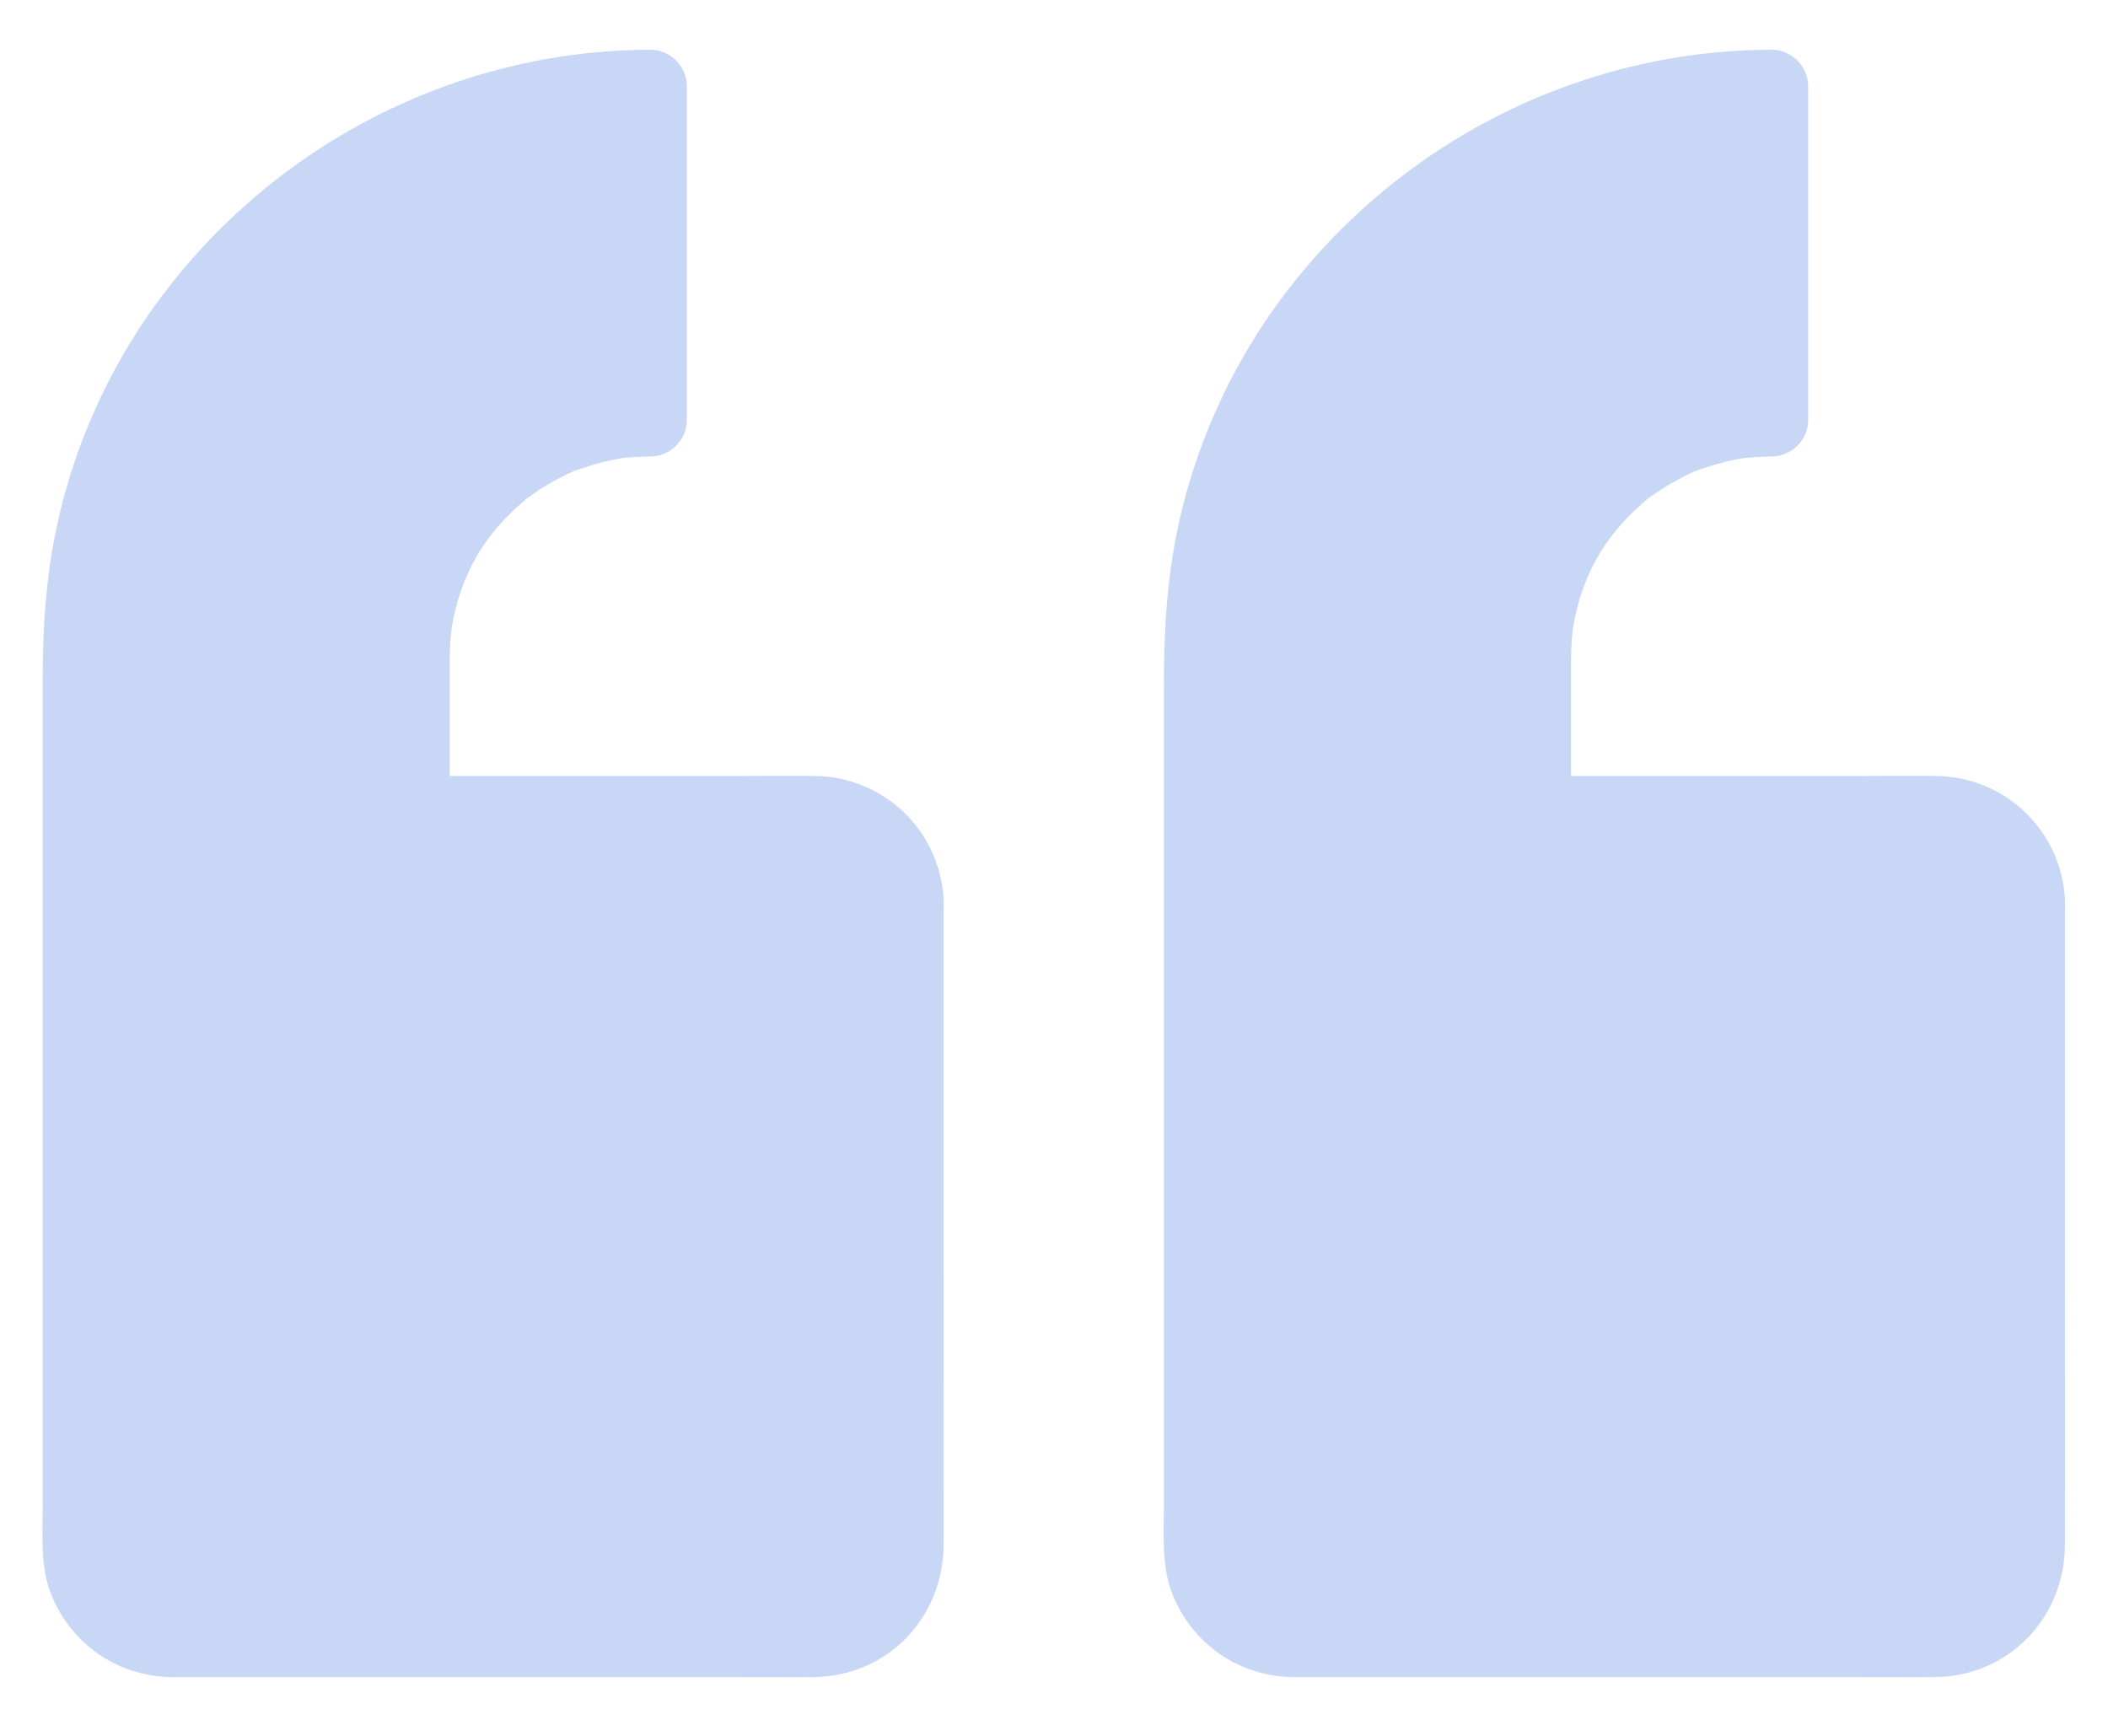
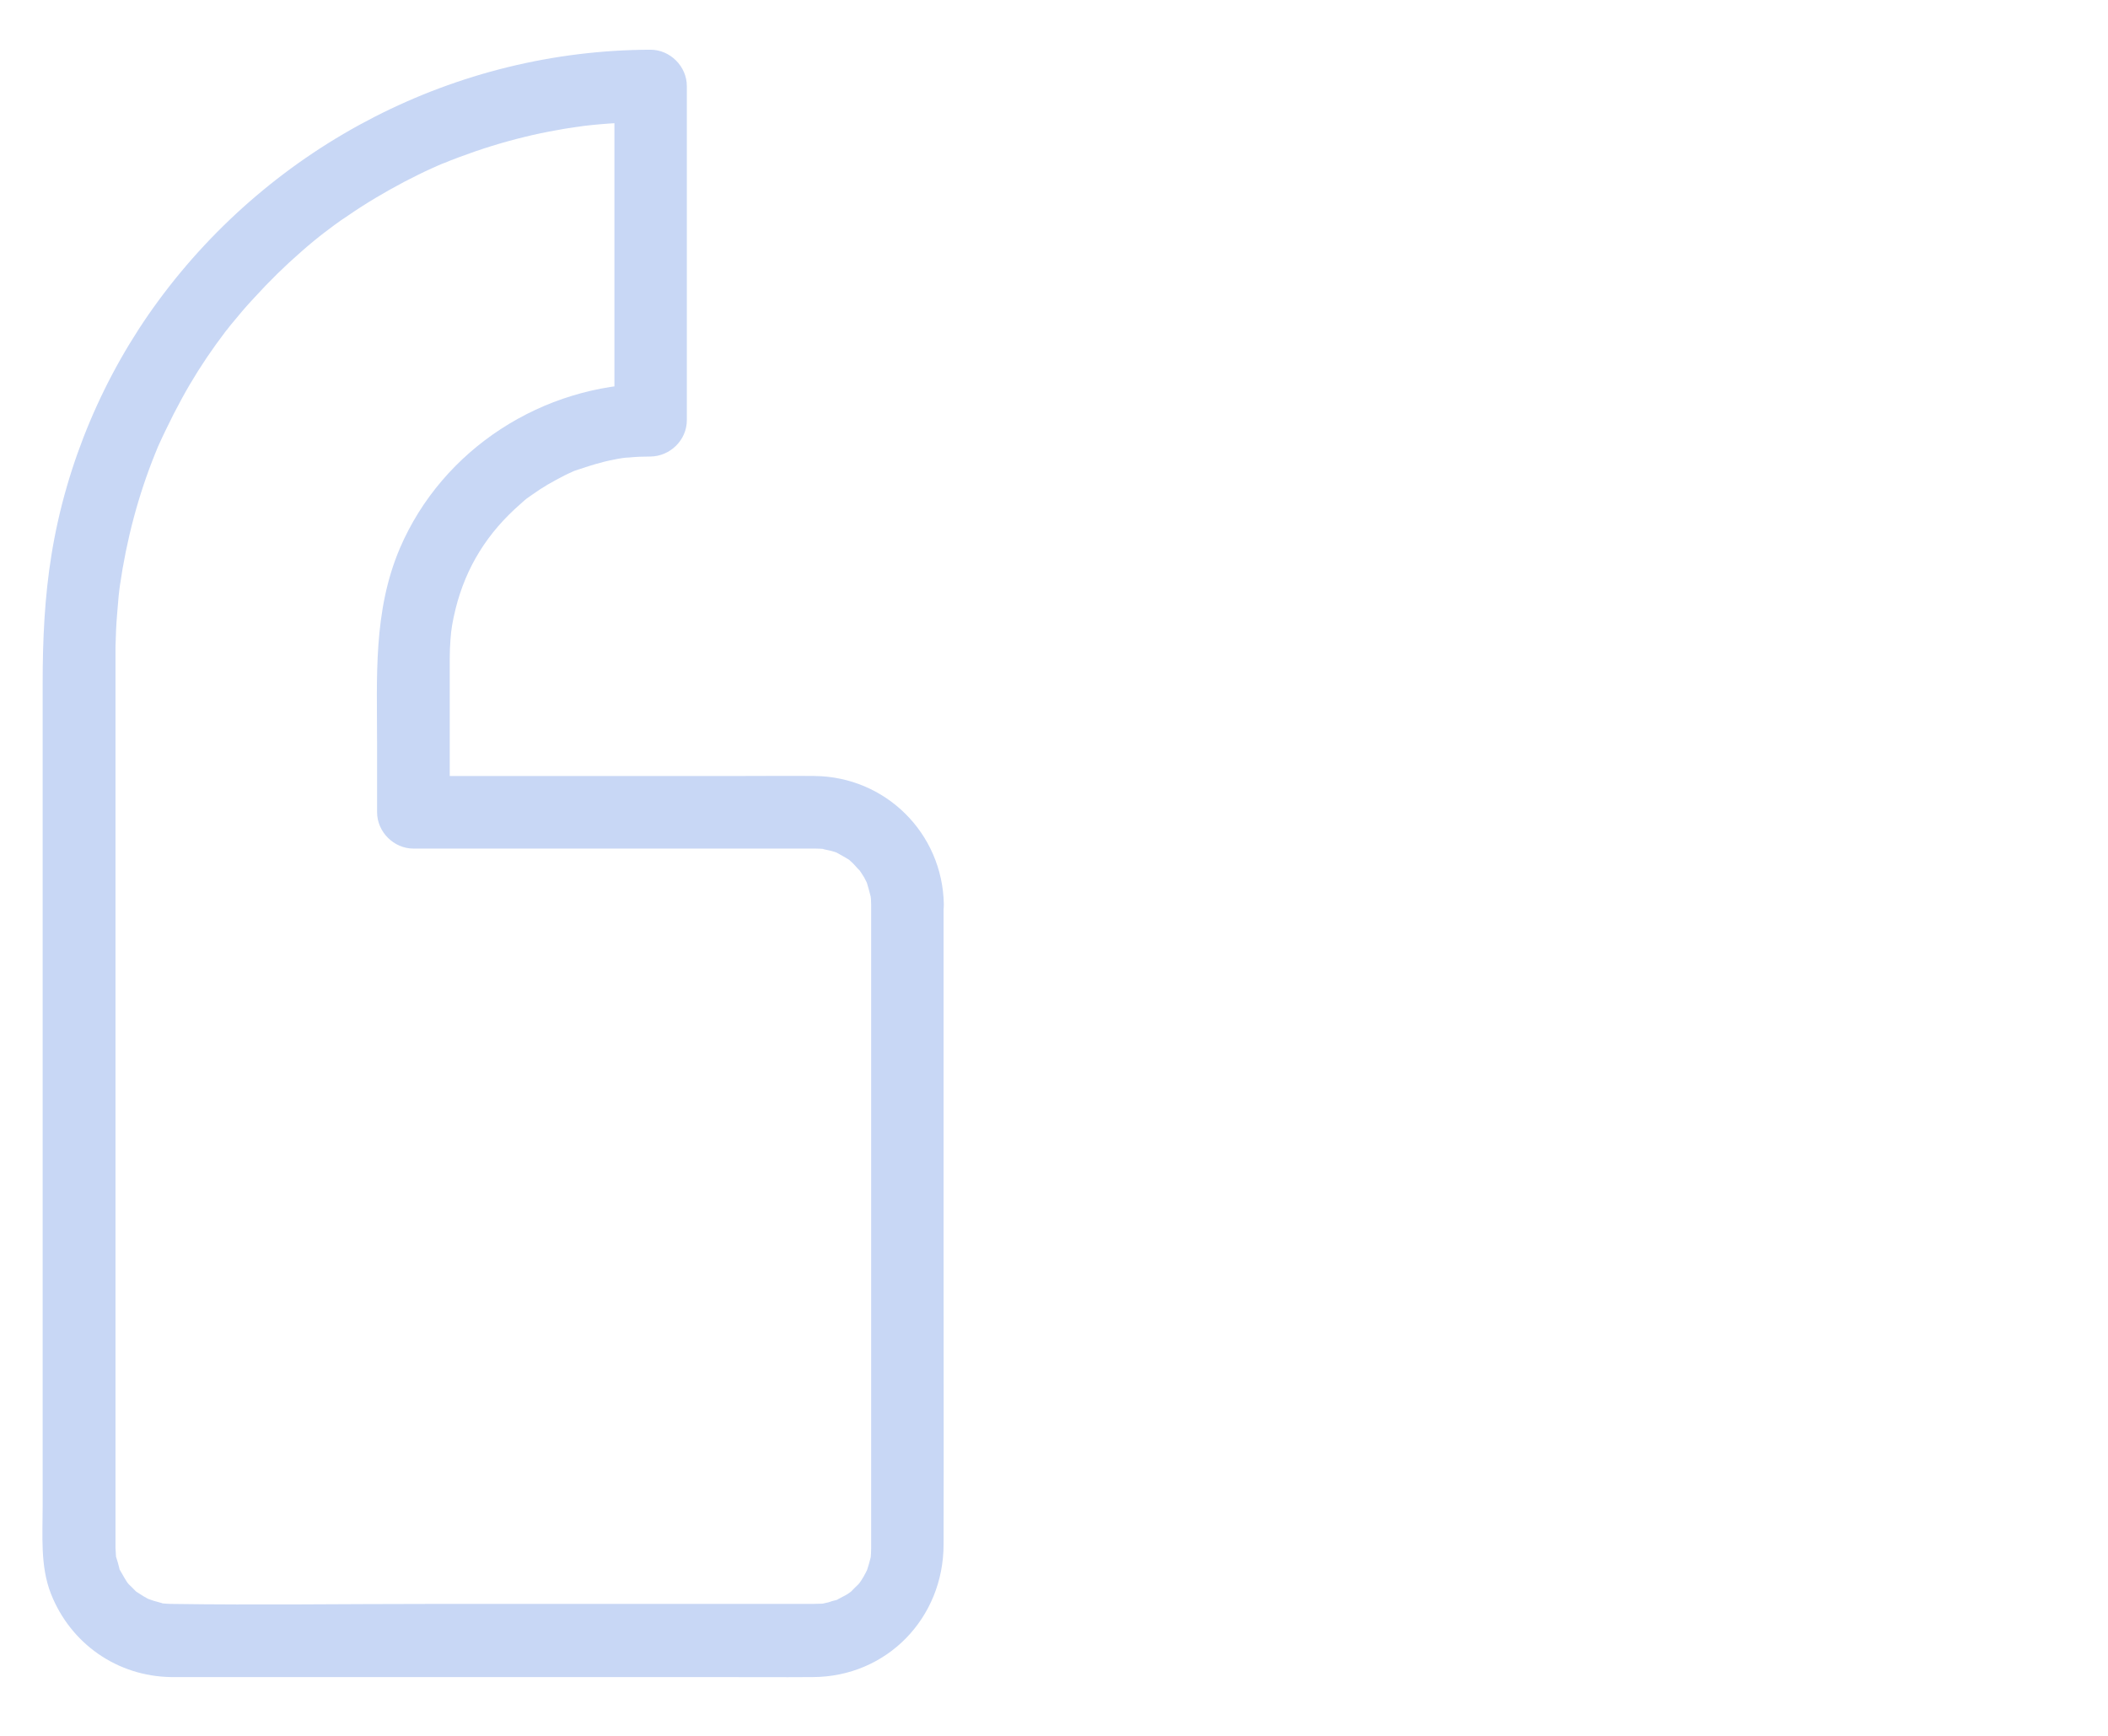
<svg xmlns="http://www.w3.org/2000/svg" width="34" height="28" viewBox="0 0 34 28" fill="none">
-   <path d="M32.723 14.587V24.977C32.723 25.798 32.059 26.462 31.238 26.462H20.848C20.027 26.462 19.363 25.798 19.363 24.977V10.602C19.363 5.513 23.492 1.384 28.582 1.384V6.774C27.523 6.774 26.566 7.204 25.875 7.896C25.184 8.587 24.754 9.544 24.754 10.602V13.102H31.238C32.059 13.102 32.723 13.767 32.723 14.587Z" fill="#C8D7F5" />
-   <path d="M32.137 14.587V24.977C32.137 25.032 32.133 25.087 32.129 25.138C32.133 25.11 32.152 25.032 32.125 25.138C32.113 25.189 32.098 25.239 32.082 25.29C32.078 25.314 32.039 25.395 32.086 25.294C32.043 25.388 31.992 25.477 31.934 25.556C32 25.47 31.945 25.54 31.93 25.556C31.895 25.591 31.855 25.626 31.824 25.661C31.754 25.735 31.801 25.681 31.824 25.665C31.785 25.696 31.742 25.724 31.695 25.747C31.664 25.763 31.637 25.778 31.605 25.794C31.473 25.868 31.703 25.774 31.555 25.814C31.52 25.821 31.488 25.833 31.453 25.845C31.418 25.852 31.387 25.86 31.352 25.868C31.422 25.86 31.418 25.86 31.348 25.868C31.289 25.868 31.234 25.872 31.18 25.872H25.016C23.633 25.872 22.246 25.892 20.859 25.872C20.812 25.872 20.762 25.868 20.715 25.864C20.617 25.856 20.84 25.903 20.688 25.856C20.645 25.845 20.602 25.833 20.562 25.821C20.535 25.814 20.43 25.77 20.535 25.817C20.488 25.798 20.441 25.774 20.398 25.747L20.27 25.665C20.293 25.681 20.34 25.735 20.27 25.661C20.234 25.626 20.199 25.587 20.164 25.556C20.148 25.54 20.094 25.47 20.16 25.556C20.109 25.485 20.07 25.411 20.027 25.337C19.953 25.204 20.047 25.435 20.008 25.286C19.996 25.235 19.98 25.185 19.965 25.134C19.918 24.981 19.965 25.2 19.957 25.106C19.953 25.06 19.953 25.017 19.949 24.97V10.427C19.953 10.243 19.961 10.063 19.977 9.88L20 9.61L20.012 9.505C20.016 9.47 20.035 9.341 20.02 9.446C20.125 8.716 20.312 7.997 20.59 7.313C20.602 7.282 20.617 7.251 20.629 7.216C20.578 7.337 20.645 7.177 20.652 7.165C20.688 7.087 20.723 7.009 20.762 6.931C20.844 6.759 20.93 6.591 21.02 6.427C21.184 6.126 21.367 5.837 21.566 5.56C21.617 5.489 21.668 5.423 21.719 5.353C21.82 5.216 21.645 5.442 21.754 5.31C21.773 5.282 21.797 5.255 21.816 5.231C21.934 5.087 22.055 4.942 22.184 4.806C22.426 4.54 22.68 4.29 22.949 4.056C23.078 3.942 23.211 3.833 23.344 3.731C23.25 3.806 23.441 3.657 23.469 3.638C23.543 3.583 23.621 3.528 23.699 3.478C23.988 3.278 24.293 3.099 24.602 2.935C24.754 2.856 24.91 2.778 25.066 2.708C25.113 2.688 25.16 2.665 25.207 2.646C25.227 2.638 25.312 2.603 25.211 2.646C25.309 2.606 25.402 2.567 25.5 2.532C25.844 2.403 26.195 2.294 26.551 2.208C26.723 2.165 26.895 2.13 27.07 2.099C27.156 2.083 27.246 2.067 27.332 2.056C27.367 2.052 27.402 2.044 27.438 2.04C27.305 2.06 27.48 2.036 27.496 2.032C27.855 1.989 28.219 1.97 28.582 1.97L27.996 1.384V6.774L28.582 6.188C26.844 6.204 25.223 7.239 24.535 8.845C24.102 9.864 24.168 10.927 24.168 12.009V13.102C24.168 13.419 24.438 13.688 24.754 13.688H31.238C31.293 13.688 31.348 13.692 31.398 13.696C31.281 13.685 31.465 13.716 31.5 13.727C31.531 13.735 31.566 13.747 31.598 13.759C31.543 13.739 31.551 13.735 31.598 13.763C31.656 13.794 31.715 13.829 31.773 13.864C31.781 13.868 31.848 13.919 31.797 13.88C31.738 13.833 31.844 13.923 31.852 13.935C31.875 13.958 31.996 14.099 31.926 14.005C31.961 14.052 31.992 14.102 32.023 14.153C32.039 14.185 32.055 14.212 32.07 14.243C32.109 14.321 32.043 14.161 32.07 14.247C32.09 14.313 32.109 14.38 32.125 14.446C32.141 14.513 32.125 14.431 32.125 14.423C32.133 14.477 32.137 14.532 32.137 14.587C32.141 14.892 32.402 15.188 32.723 15.173C33.035 15.157 33.316 14.915 33.309 14.587C33.289 13.438 32.367 12.528 31.223 12.517C30.852 12.513 30.484 12.517 30.113 12.517H24.754L25.34 13.102V10.614C25.34 10.513 25.344 10.415 25.352 10.313C25.363 10.153 25.383 10.032 25.434 9.821C25.602 9.149 25.945 8.595 26.484 8.126C26.594 8.028 26.566 8.052 26.672 7.978C26.754 7.919 26.84 7.864 26.926 7.813C27.012 7.763 27.102 7.716 27.191 7.669C27.227 7.649 27.266 7.634 27.301 7.618C27.473 7.54 27.207 7.646 27.387 7.583C27.582 7.517 27.777 7.454 27.98 7.415C28.031 7.403 28.082 7.396 28.133 7.388C28.176 7.38 28.176 7.38 28.133 7.388C28.164 7.384 28.195 7.38 28.227 7.38C28.344 7.368 28.461 7.364 28.578 7.364C28.895 7.36 29.164 7.099 29.164 6.778V1.388C29.164 1.071 28.895 0.802 28.578 0.802C25.438 0.81 22.492 2.333 20.637 4.856C19.758 6.052 19.156 7.474 18.918 8.938C18.805 9.63 18.773 10.321 18.773 11.021V24.302C18.773 24.767 18.734 25.263 18.906 25.704C19.223 26.513 19.977 27.04 20.848 27.052H29.633C30.152 27.052 30.672 27.056 31.195 27.052C32.391 27.048 33.305 26.099 33.305 24.911C33.309 23.345 33.305 21.778 33.305 20.212V14.591C33.305 14.286 33.035 13.989 32.719 14.005C32.406 14.017 32.137 14.259 32.137 14.587ZM14.637 14.587V24.977C14.637 25.798 13.973 26.462 13.152 26.462H2.762C1.941 26.462 1.277 25.798 1.277 24.977V10.602C1.277 5.513 5.406 1.384 10.496 1.384V6.774C9.438 6.774 8.48 7.204 7.789 7.896C7.098 8.587 6.668 9.544 6.668 10.602V13.102H13.152C13.973 13.102 14.637 13.767 14.637 14.587Z" fill="#C8D7F5" />
  <path d="M14.051 14.587V24.977C14.051 25.032 14.047 25.087 14.043 25.138C14.047 25.11 14.066 25.032 14.039 25.138C14.027 25.189 14.012 25.239 13.996 25.29C13.992 25.314 13.953 25.395 14 25.294C13.957 25.388 13.906 25.477 13.848 25.556C13.914 25.47 13.859 25.54 13.844 25.556C13.809 25.591 13.77 25.626 13.738 25.661C13.668 25.735 13.715 25.681 13.738 25.665C13.699 25.696 13.656 25.724 13.609 25.747C13.578 25.763 13.551 25.778 13.52 25.794C13.387 25.868 13.617 25.774 13.469 25.814C13.434 25.821 13.402 25.833 13.367 25.845C13.332 25.852 13.301 25.86 13.266 25.868C13.336 25.86 13.332 25.86 13.262 25.868C13.203 25.868 13.148 25.872 13.094 25.872H6.93C5.547 25.872 4.16 25.892 2.773 25.872C2.727 25.872 2.676 25.868 2.629 25.864C2.531 25.856 2.754 25.903 2.602 25.856C2.559 25.845 2.516 25.833 2.477 25.821C2.449 25.814 2.344 25.77 2.449 25.817C2.402 25.798 2.355 25.774 2.312 25.747L2.184 25.665C2.207 25.681 2.254 25.735 2.184 25.661C2.148 25.626 2.113 25.587 2.078 25.556C2.062 25.54 2.008 25.47 2.074 25.556C2.023 25.485 1.984 25.411 1.941 25.337C1.867 25.204 1.961 25.435 1.922 25.286C1.91 25.235 1.895 25.185 1.879 25.134C1.832 24.981 1.879 25.2 1.871 25.106C1.867 25.06 1.867 25.017 1.863 24.97V10.427C1.867 10.243 1.875 10.063 1.891 9.88L1.914 9.61L1.926 9.505C1.93 9.47 1.949 9.341 1.934 9.446C2.039 8.716 2.227 7.997 2.504 7.313C2.516 7.282 2.531 7.251 2.543 7.216C2.492 7.337 2.559 7.177 2.566 7.165C2.602 7.087 2.637 7.009 2.676 6.931C2.758 6.759 2.844 6.591 2.934 6.427C3.098 6.126 3.281 5.837 3.48 5.56C3.531 5.489 3.582 5.423 3.633 5.353C3.734 5.216 3.559 5.442 3.668 5.31C3.688 5.282 3.711 5.255 3.73 5.231C3.848 5.087 3.969 4.942 4.098 4.806C4.34 4.54 4.594 4.29 4.863 4.056C4.992 3.942 5.125 3.833 5.258 3.731C5.164 3.806 5.355 3.657 5.383 3.638C5.457 3.583 5.535 3.528 5.613 3.478C5.902 3.278 6.207 3.099 6.516 2.935C6.668 2.856 6.824 2.778 6.98 2.708C7.027 2.688 7.074 2.665 7.121 2.646C7.141 2.638 7.227 2.603 7.125 2.646C7.223 2.606 7.316 2.567 7.414 2.532C7.758 2.403 8.109 2.294 8.465 2.208C8.637 2.165 8.809 2.13 8.984 2.099C9.07 2.083 9.16 2.067 9.246 2.056C9.281 2.052 9.316 2.044 9.352 2.04C9.219 2.06 9.395 2.036 9.41 2.032C9.77 1.989 10.133 1.97 10.496 1.97L9.91 1.384V6.774L10.496 6.188C8.758 6.204 7.137 7.239 6.449 8.845C6.016 9.864 6.082 10.927 6.082 12.009V13.102C6.082 13.419 6.352 13.688 6.668 13.688H13.152C13.207 13.688 13.262 13.692 13.312 13.696C13.195 13.685 13.379 13.716 13.414 13.727C13.445 13.735 13.48 13.747 13.512 13.759C13.457 13.739 13.465 13.735 13.512 13.763C13.57 13.794 13.629 13.829 13.688 13.864C13.695 13.868 13.762 13.919 13.711 13.88C13.652 13.833 13.758 13.923 13.766 13.935C13.789 13.958 13.91 14.099 13.84 14.005C13.875 14.052 13.906 14.102 13.938 14.153C13.953 14.185 13.969 14.212 13.984 14.243C14.023 14.321 13.957 14.161 13.984 14.247C14.004 14.313 14.023 14.38 14.039 14.446C14.055 14.513 14.039 14.431 14.039 14.423C14.047 14.477 14.051 14.532 14.051 14.587C14.055 14.892 14.316 15.188 14.637 15.173C14.949 15.157 15.23 14.915 15.223 14.587C15.203 13.438 14.281 12.528 13.137 12.517C12.766 12.513 12.398 12.517 12.027 12.517H6.668L7.254 13.102V10.614C7.254 10.513 7.258 10.415 7.266 10.313C7.277 10.153 7.297 10.032 7.348 9.821C7.516 9.149 7.859 8.595 8.398 8.126C8.508 8.028 8.48 8.052 8.586 7.978C8.668 7.919 8.754 7.864 8.84 7.813C8.926 7.763 9.016 7.716 9.105 7.669C9.141 7.649 9.18 7.634 9.215 7.618C9.387 7.54 9.121 7.646 9.301 7.583C9.496 7.517 9.691 7.454 9.895 7.415C9.945 7.403 9.996 7.396 10.047 7.388C10.09 7.38 10.09 7.38 10.047 7.388C10.078 7.384 10.109 7.38 10.141 7.38C10.258 7.368 10.375 7.364 10.492 7.364C10.809 7.36 11.078 7.099 11.078 6.778V1.388C11.078 1.071 10.809 0.802 10.492 0.802C7.352 0.81 4.406 2.333 2.551 4.856C1.672 6.052 1.07 7.474 0.832 8.938C0.719 9.63 0.688 10.321 0.688 11.021V24.302C0.688 24.767 0.648 25.263 0.82 25.704C1.137 26.513 1.891 27.04 2.762 27.052H11.547C12.066 27.052 12.586 27.056 13.109 27.052C14.305 27.048 15.219 26.099 15.219 24.911C15.223 23.345 15.219 21.778 15.219 20.212V14.591C15.219 14.286 14.949 13.989 14.633 14.005C14.32 14.017 14.051 14.259 14.051 14.587Z" fill="#C8D7F5" />
</svg>